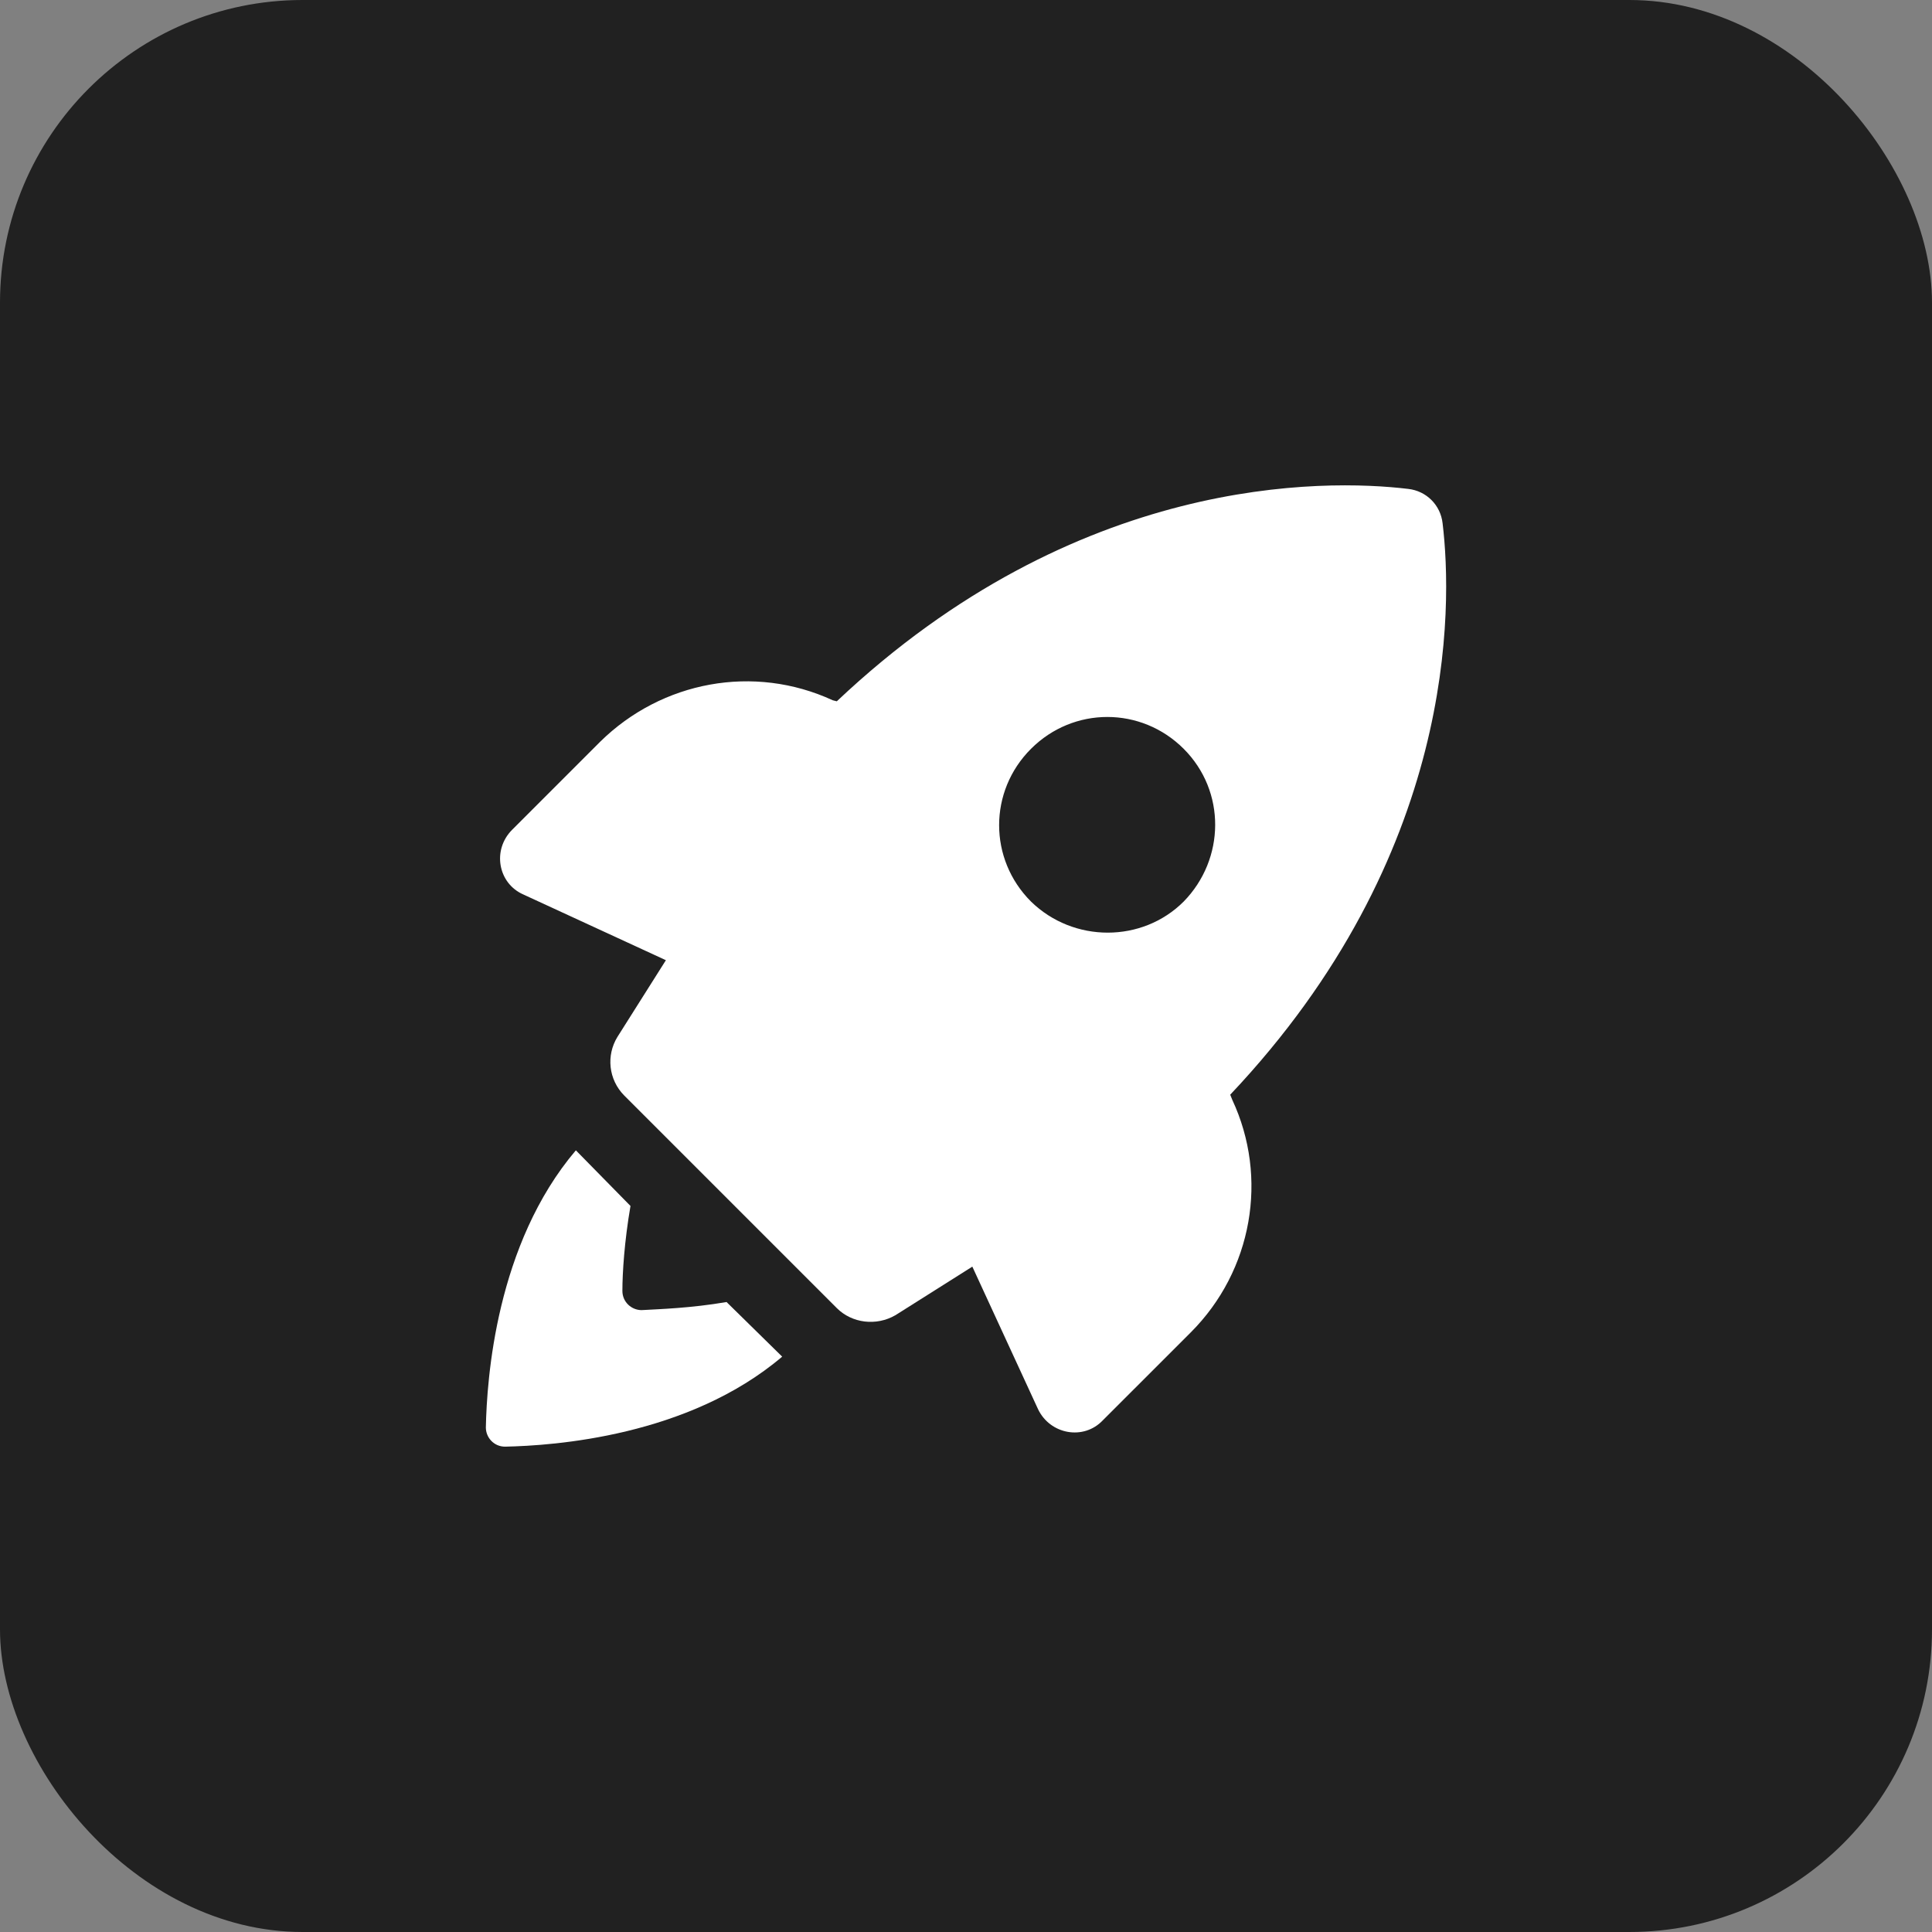
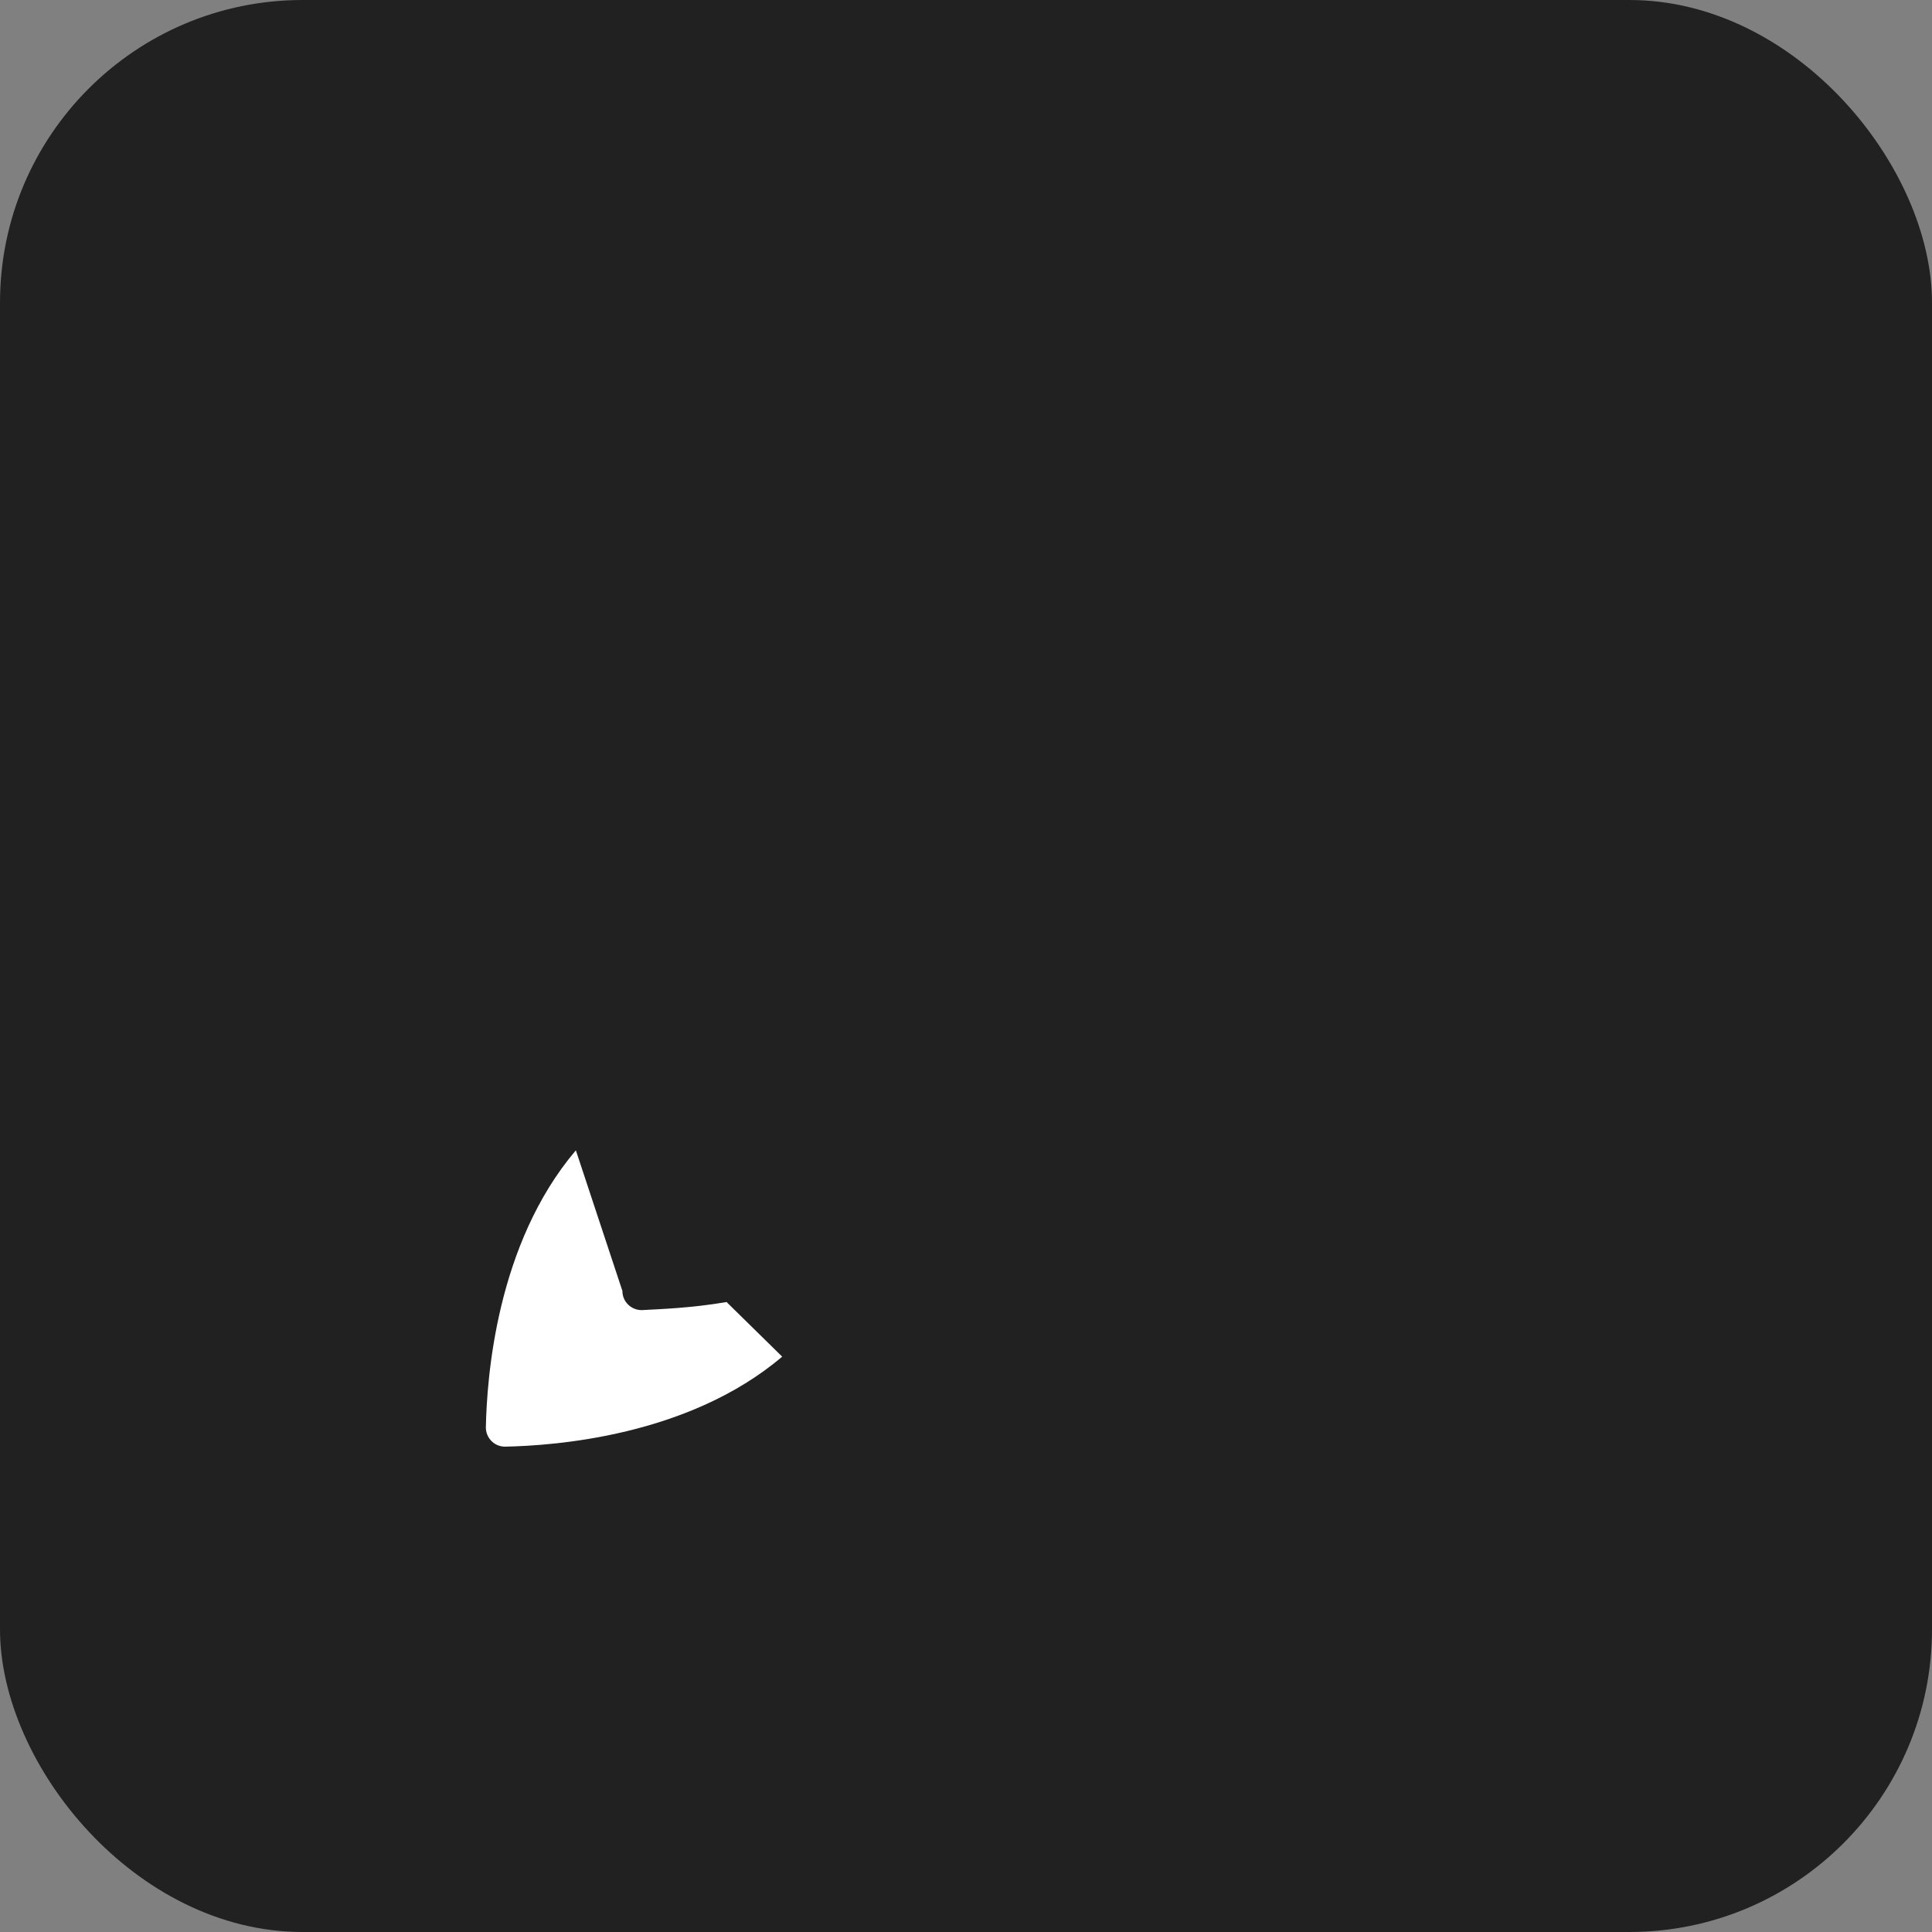
<svg xmlns="http://www.w3.org/2000/svg" width="140" height="140" viewBox="0 0 140 140" fill="none">
  <rect x="0" y="0" width="140" height="140" fill="#808080" stroke="none" />
  <rect width="140" height="140" rx="21.93" fill="#212121" />
-   <path d="M46.493 94.936C45.76 94.936 45.101 94.35 45.101 93.544C45.101 92.225 45.247 89.953 45.687 87.388L41.729 83.357C35.94 90.173 35.28 99.92 35.207 103.438C35.207 104.171 35.793 104.83 36.599 104.83C40.117 104.757 49.864 104.097 56.68 98.308L52.649 94.35C50.084 94.79 47.812 94.863 46.493 94.936Z" fill="white" />
-   <path d="M89.293 79.693L89.146 79.326C105.562 61.958 105.269 44.003 104.536 37.92C104.39 36.601 103.364 35.575 102.045 35.428C95.962 34.696 78.007 34.403 60.638 50.819L60.345 50.745C54.629 48.107 47.96 49.353 43.489 53.75L37.114 60.126C35.648 61.592 36.088 64.01 37.92 64.816L48.253 69.58L44.735 75.149C43.929 76.468 44.076 78.227 45.248 79.4L60.638 94.79C61.738 95.889 63.496 96.109 64.889 95.303L70.459 91.785L75.222 102.118C76.102 103.95 78.52 104.39 79.912 102.924L86.288 96.549C90.759 92.078 91.931 85.336 89.293 79.693ZM74.709 65.329C71.631 62.251 71.631 57.341 74.709 54.263C77.787 51.185 82.697 51.185 85.775 54.263C88.853 57.341 88.78 62.251 85.775 65.329C82.77 68.334 77.787 68.334 74.709 65.329Z" fill="white" />
+   <path d="M46.493 94.936C45.76 94.936 45.101 94.35 45.101 93.544L41.729 83.357C35.94 90.173 35.28 99.92 35.207 103.438C35.207 104.171 35.793 104.83 36.599 104.83C40.117 104.757 49.864 104.097 56.68 98.308L52.649 94.35C50.084 94.79 47.812 94.863 46.493 94.936Z" fill="white" />
</svg>